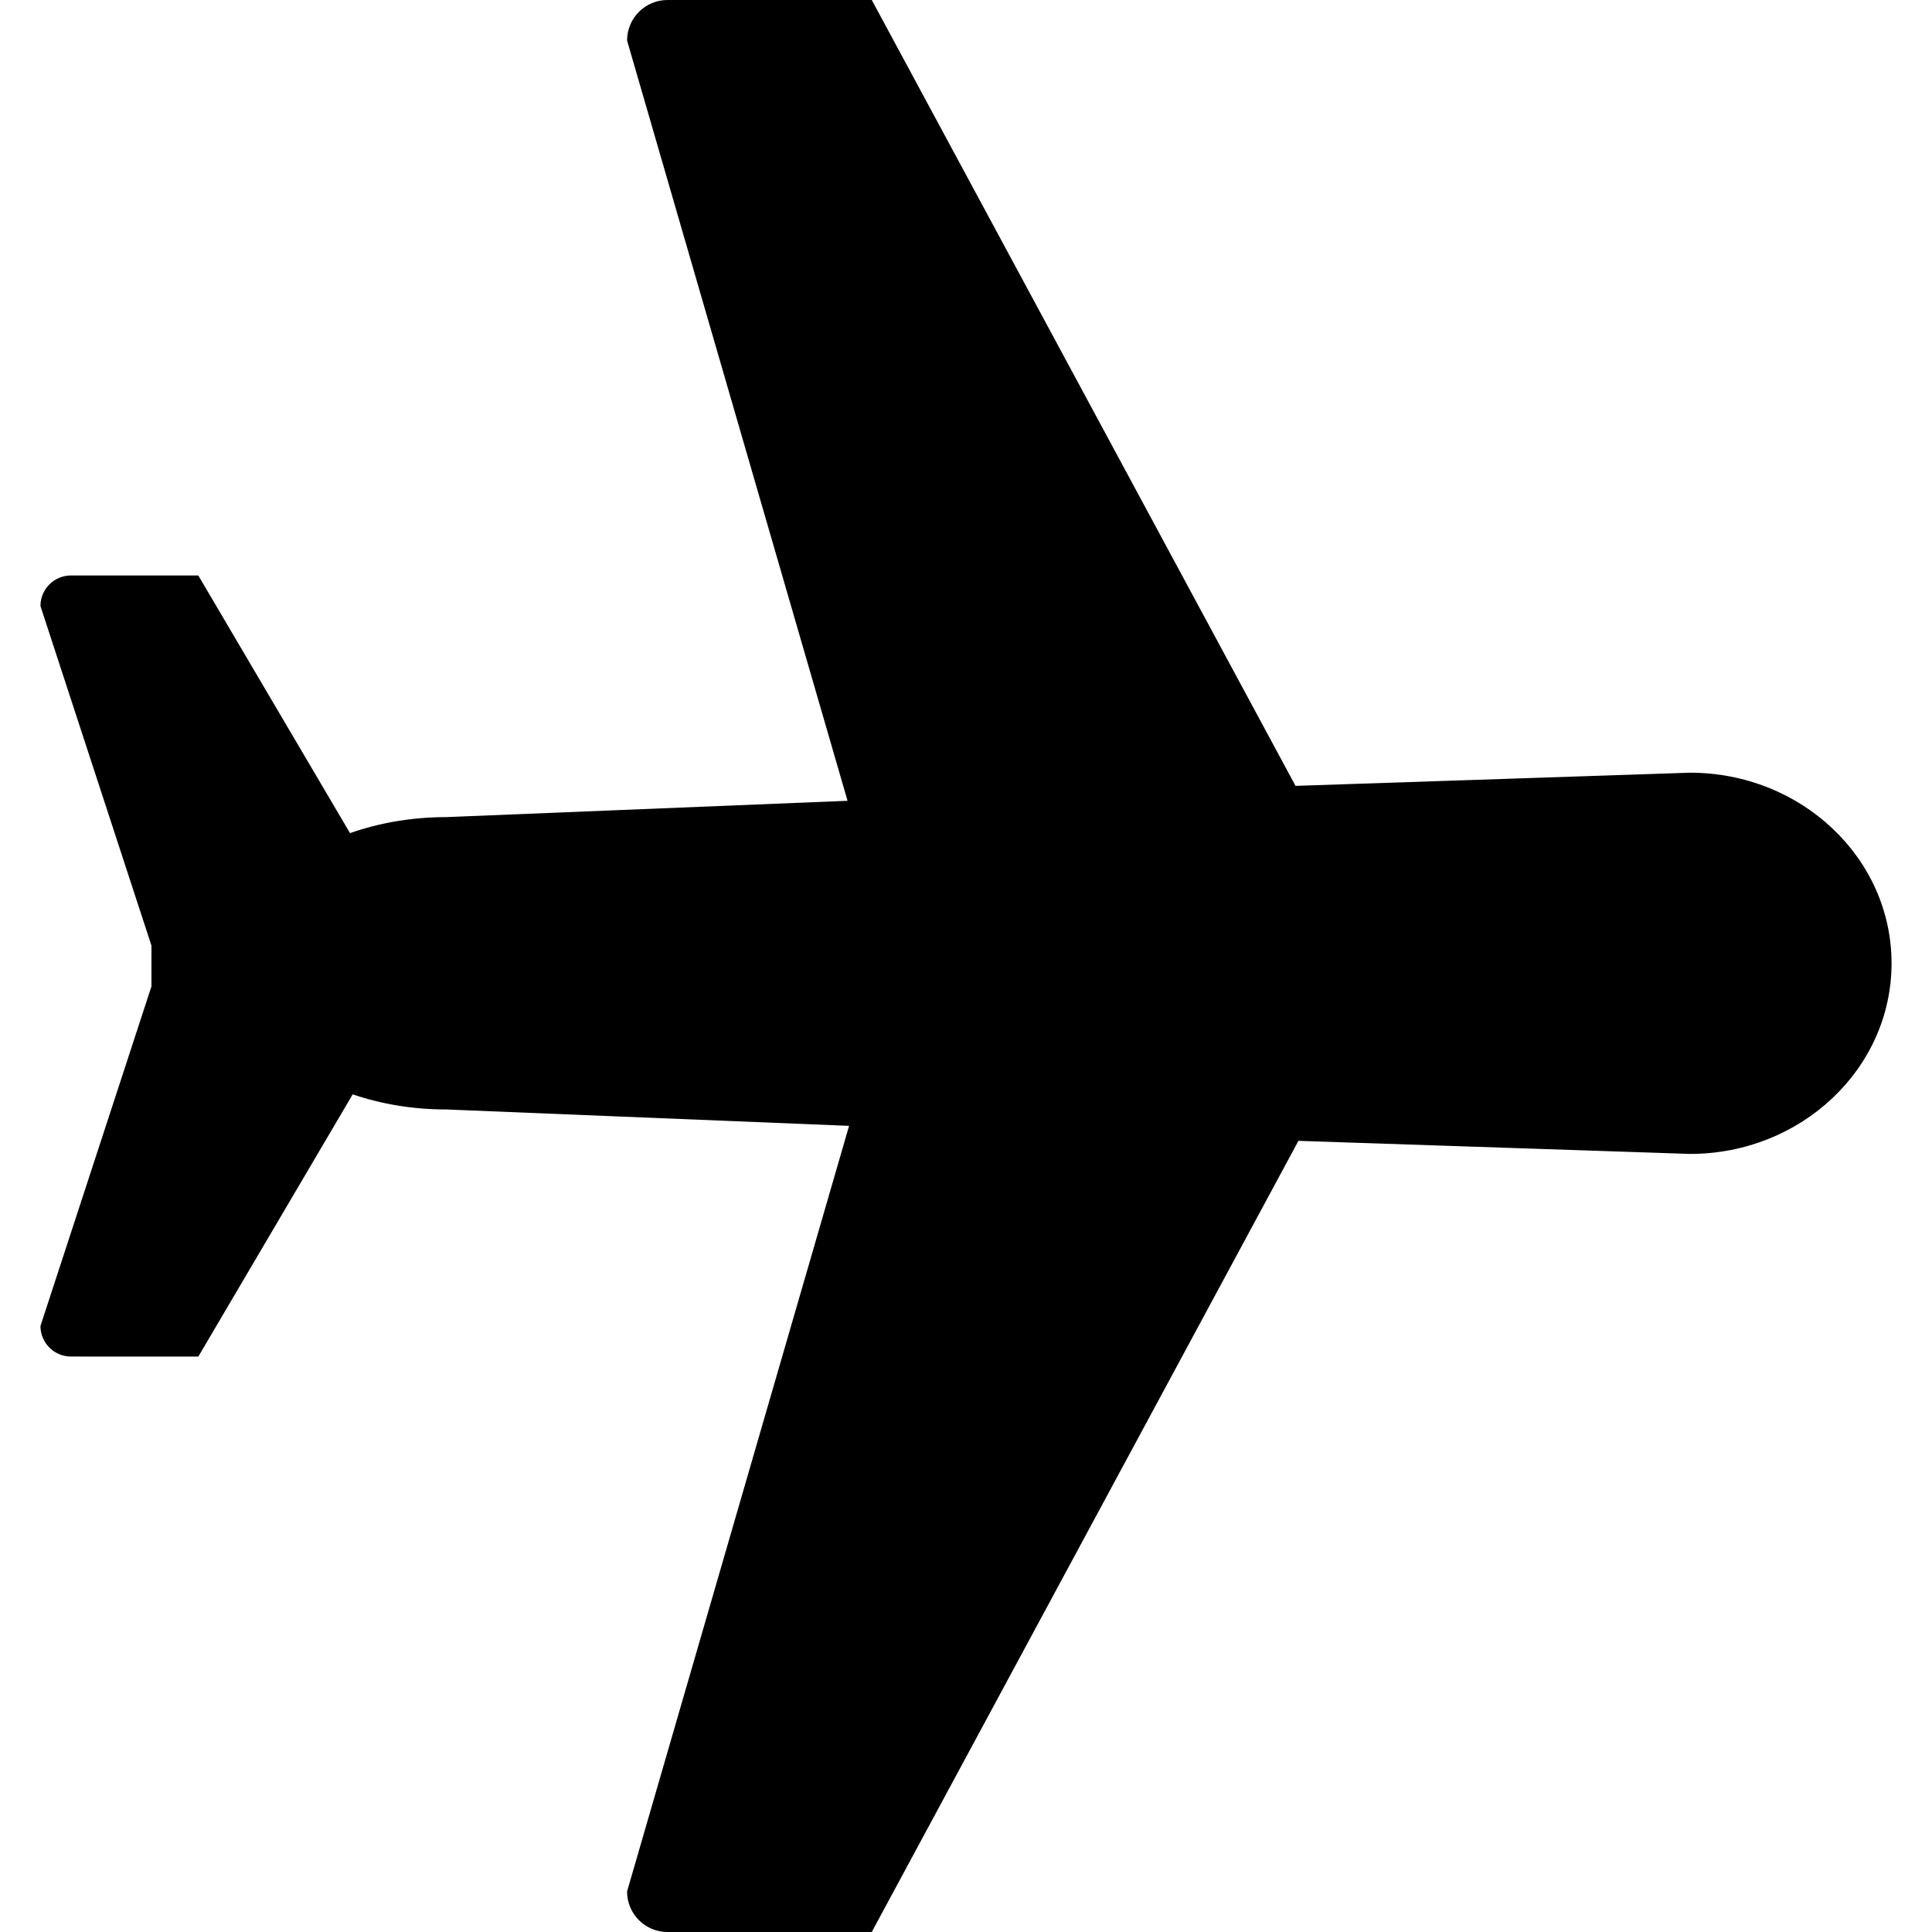
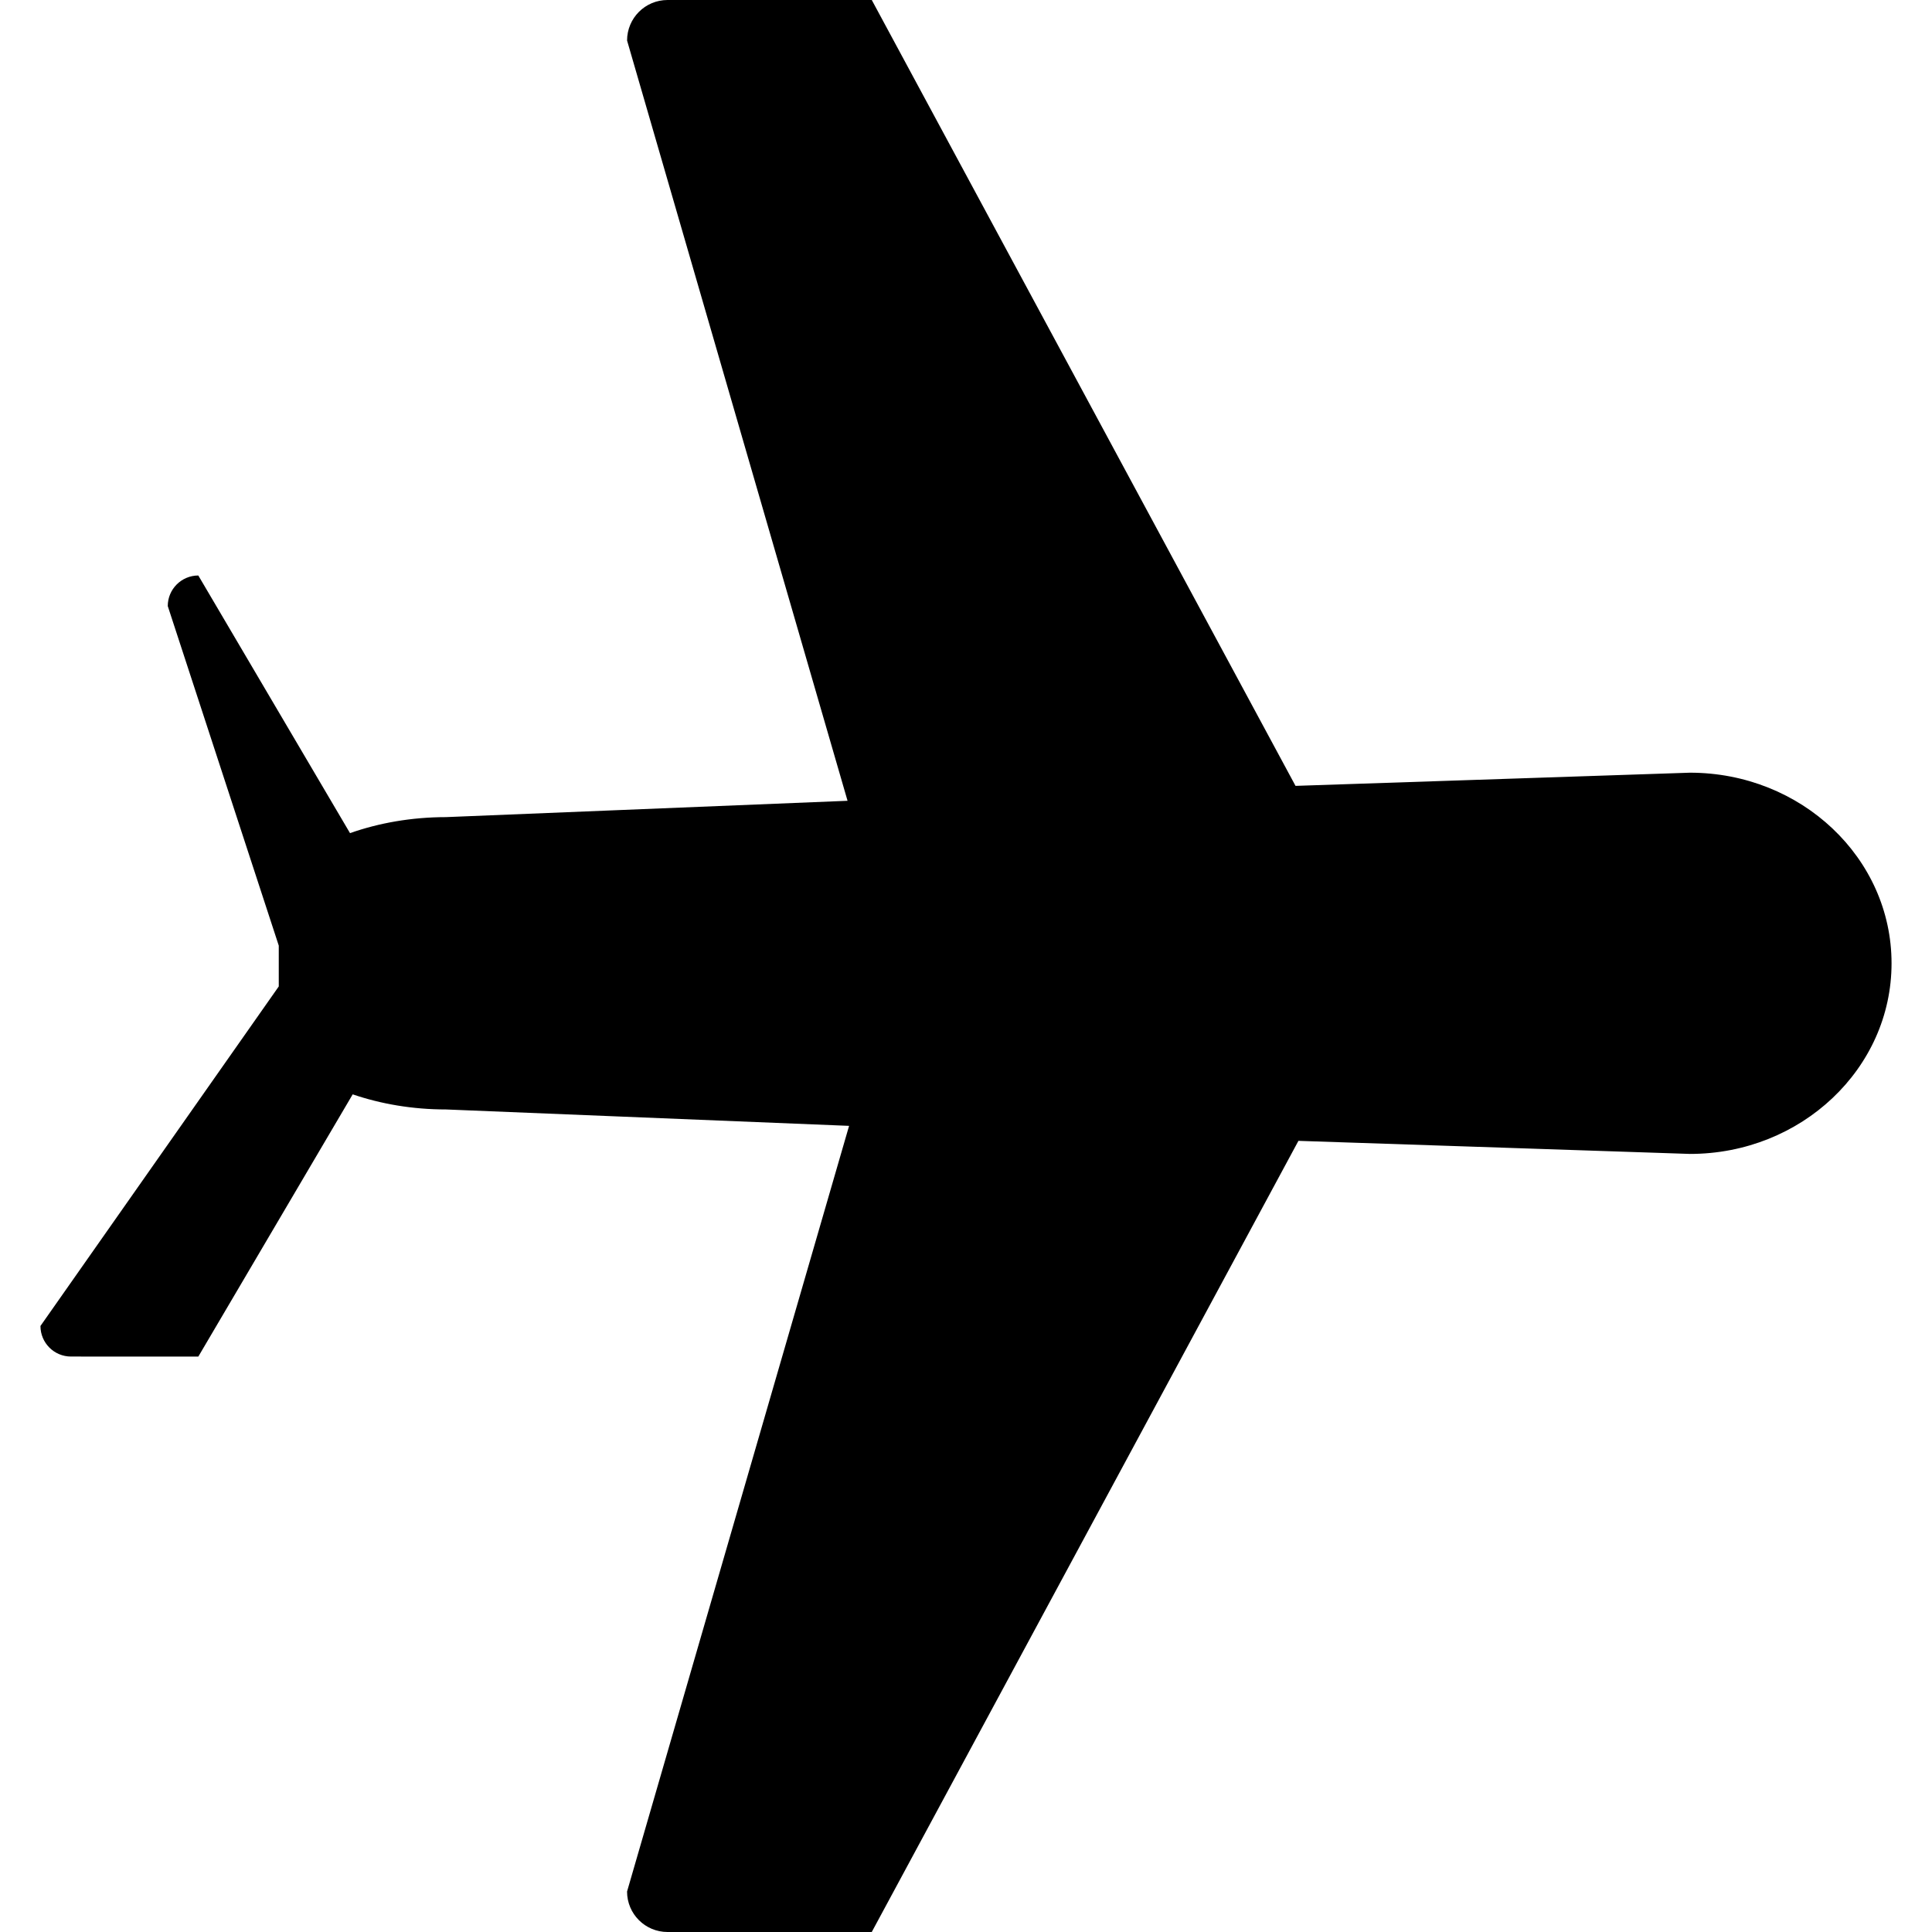
<svg xmlns="http://www.w3.org/2000/svg" version="1.1" id="Layer_1" x="0px" y="0px" viewBox="0 0 241.016 241.016" style="enable-background:new 0 0 241.016 241.016;" xml:space="preserve">
  <g>
    <g>
-       <path d="M210.818,96.393l-49.202,1.644L108.753,0H83.279c-2.791,0-5.052,2.259-5.052,5.055l27.504,94.843l-50.097,2.037    c-4.312,0.004-8.372,0.732-11.97,1.997l-18.925-32.14L8.857,71.788c-2.105,0.004-3.811,1.708-3.811,3.814l13.848,42.361v5.09    L5.047,165.414c-0.002,2.105,1.704,3.814,3.809,3.814l15.885,0.004l19.257-32.713c3.514,1.197,7.455,1.885,11.637,1.885    l50.288,2.046l-27.698,95.516c0,2.795,2.259,5.05,5.052,5.05h25.474l53.227-98.696l48.84,1.631    c13.894,0,25.152-10.652,25.152-23.779C235.971,107.041,224.713,96.393,210.818,96.393z" />
+       <path d="M210.818,96.393l-49.202,1.644L108.753,0H83.279c-2.791,0-5.052,2.259-5.052,5.055l27.504,94.843l-50.097,2.037    c-4.312,0.004-8.372,0.732-11.97,1.997l-18.925-32.14c-2.105,0.004-3.811,1.708-3.811,3.814l13.848,42.361v5.09    L5.047,165.414c-0.002,2.105,1.704,3.814,3.809,3.814l15.885,0.004l19.257-32.713c3.514,1.197,7.455,1.885,11.637,1.885    l50.288,2.046l-27.698,95.516c0,2.795,2.259,5.05,5.052,5.05h25.474l53.227-98.696l48.84,1.631    c13.894,0,25.152-10.652,25.152-23.779C235.971,107.041,224.713,96.393,210.818,96.393z" />
    </g>
  </g>
  <g>
</g>
  <g>
</g>
  <g>
</g>
  <g>
</g>
  <g>
</g>
  <g>
</g>
  <g>
</g>
  <g>
</g>
  <g>
</g>
  <g>
</g>
  <g>
</g>
  <g>
</g>
  <g>
</g>
  <g>
</g>
  <g>
</g>
</svg>